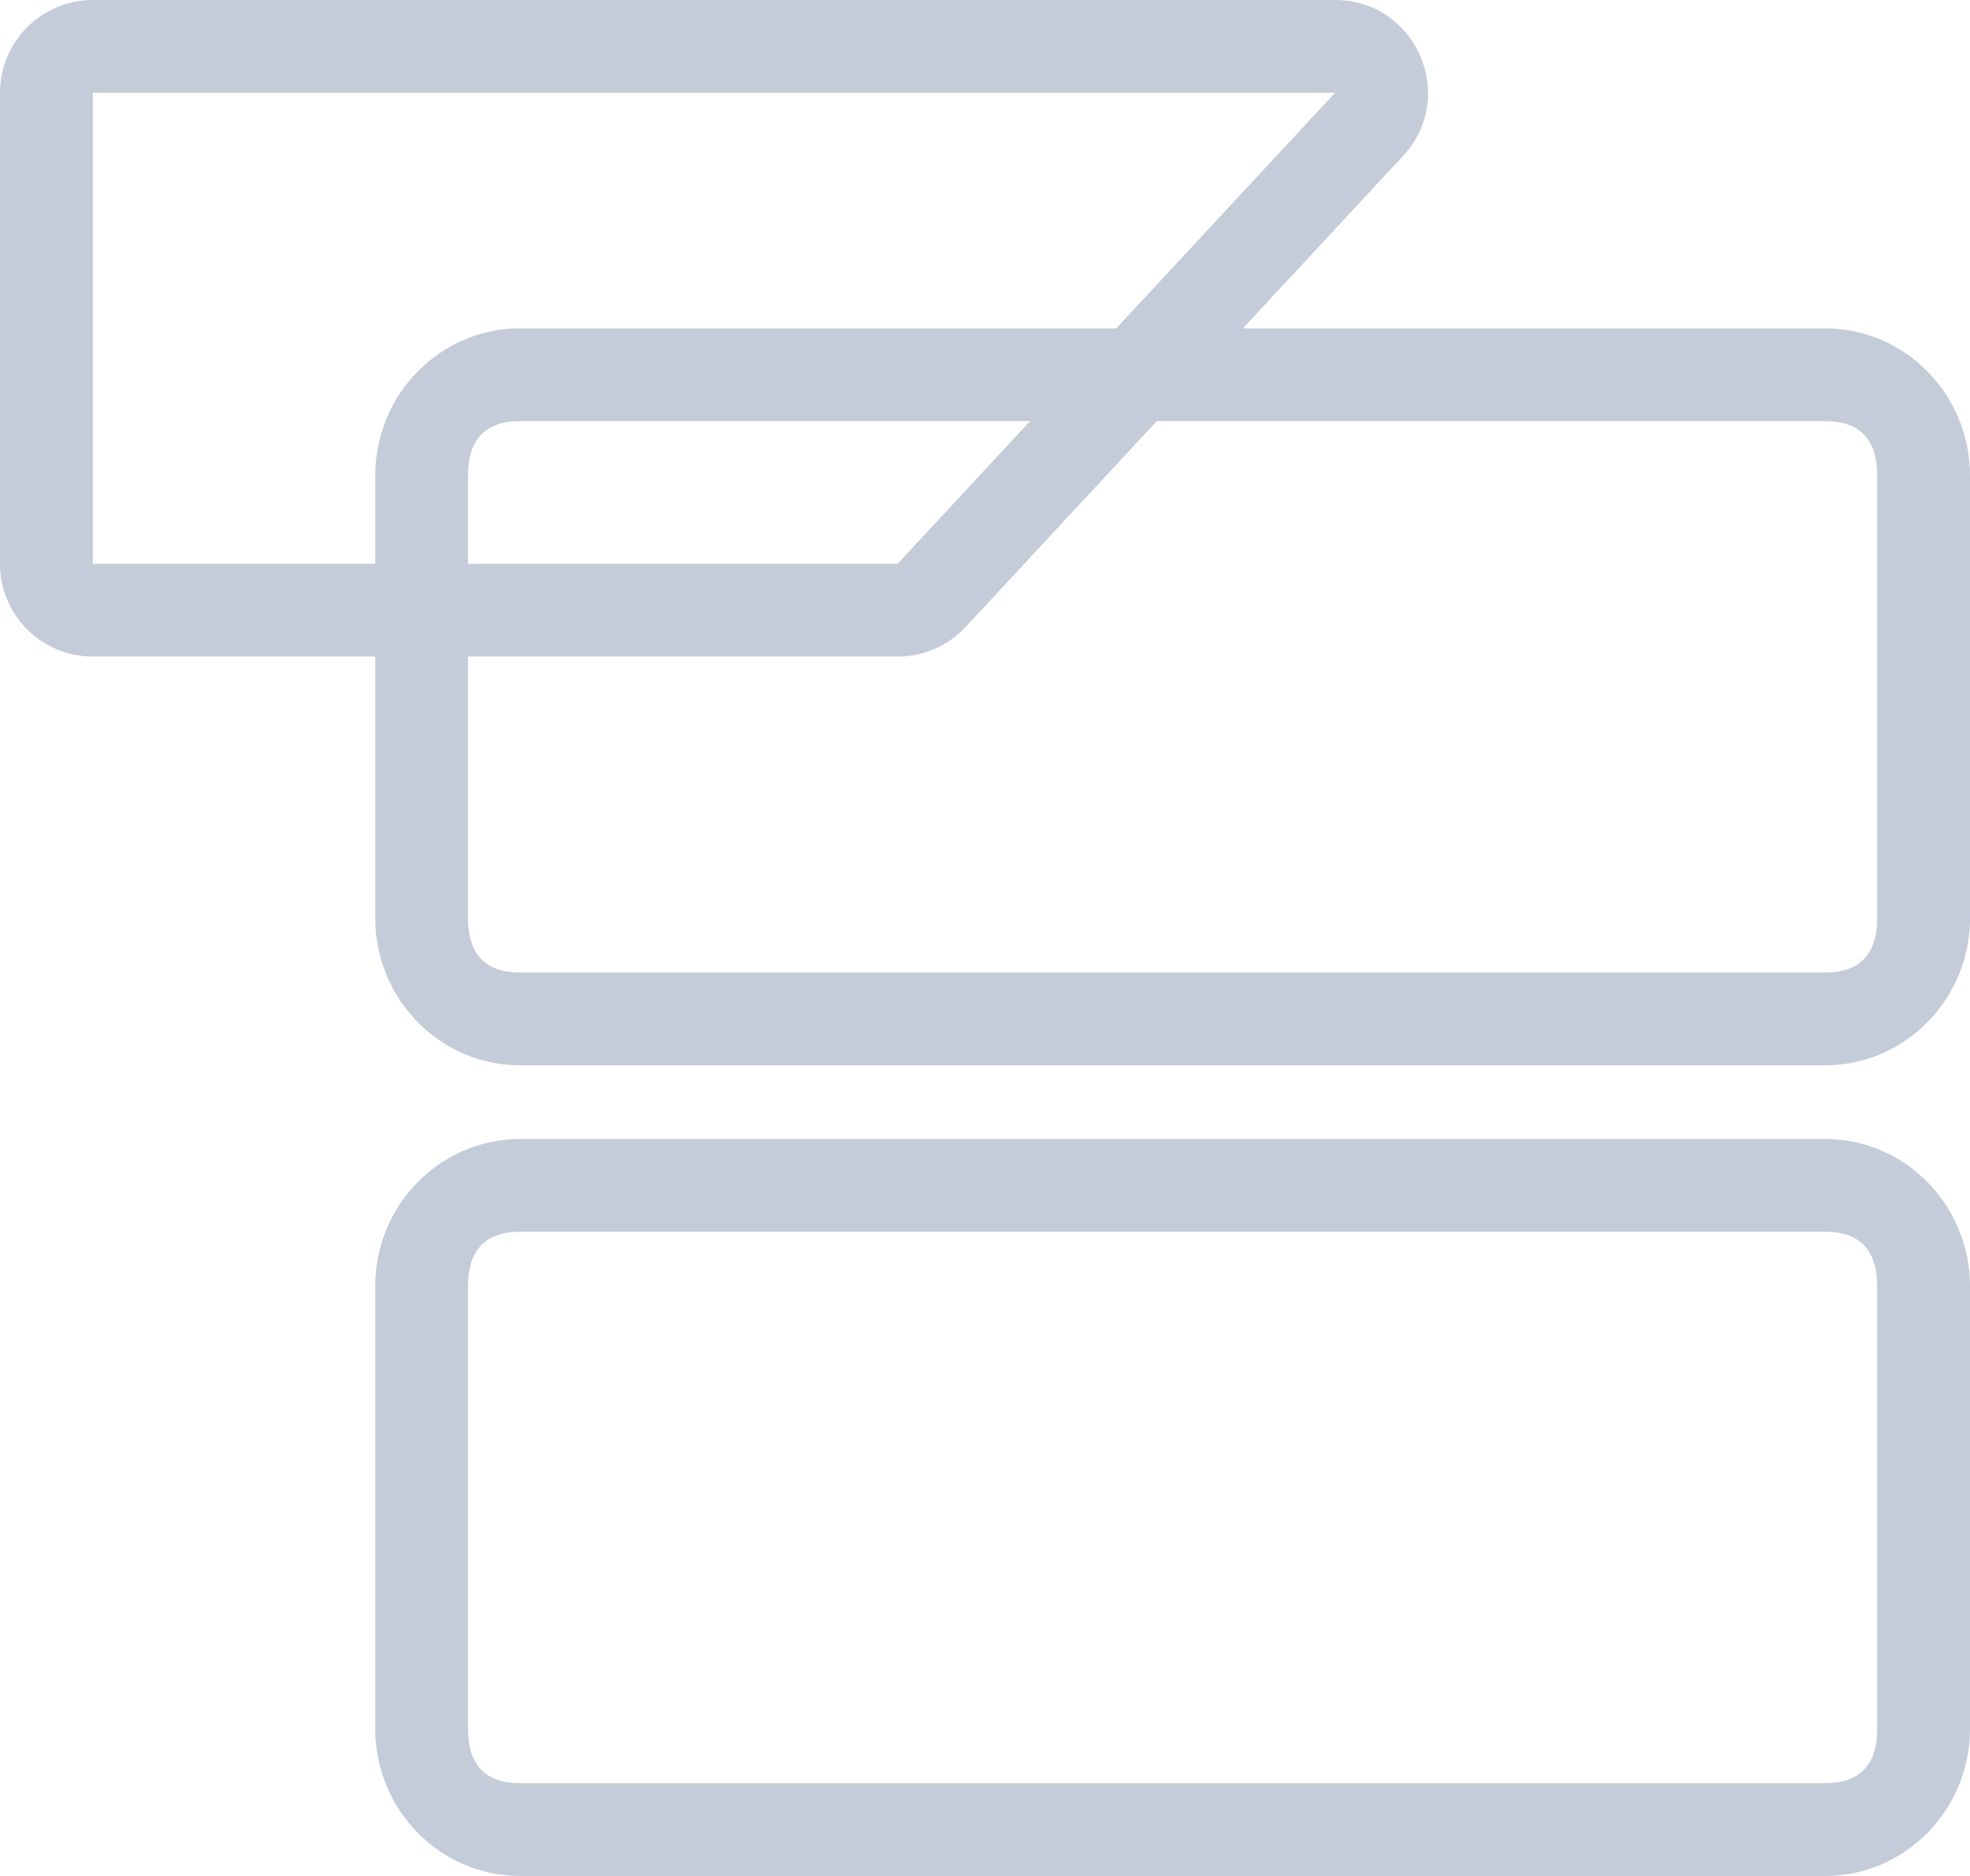
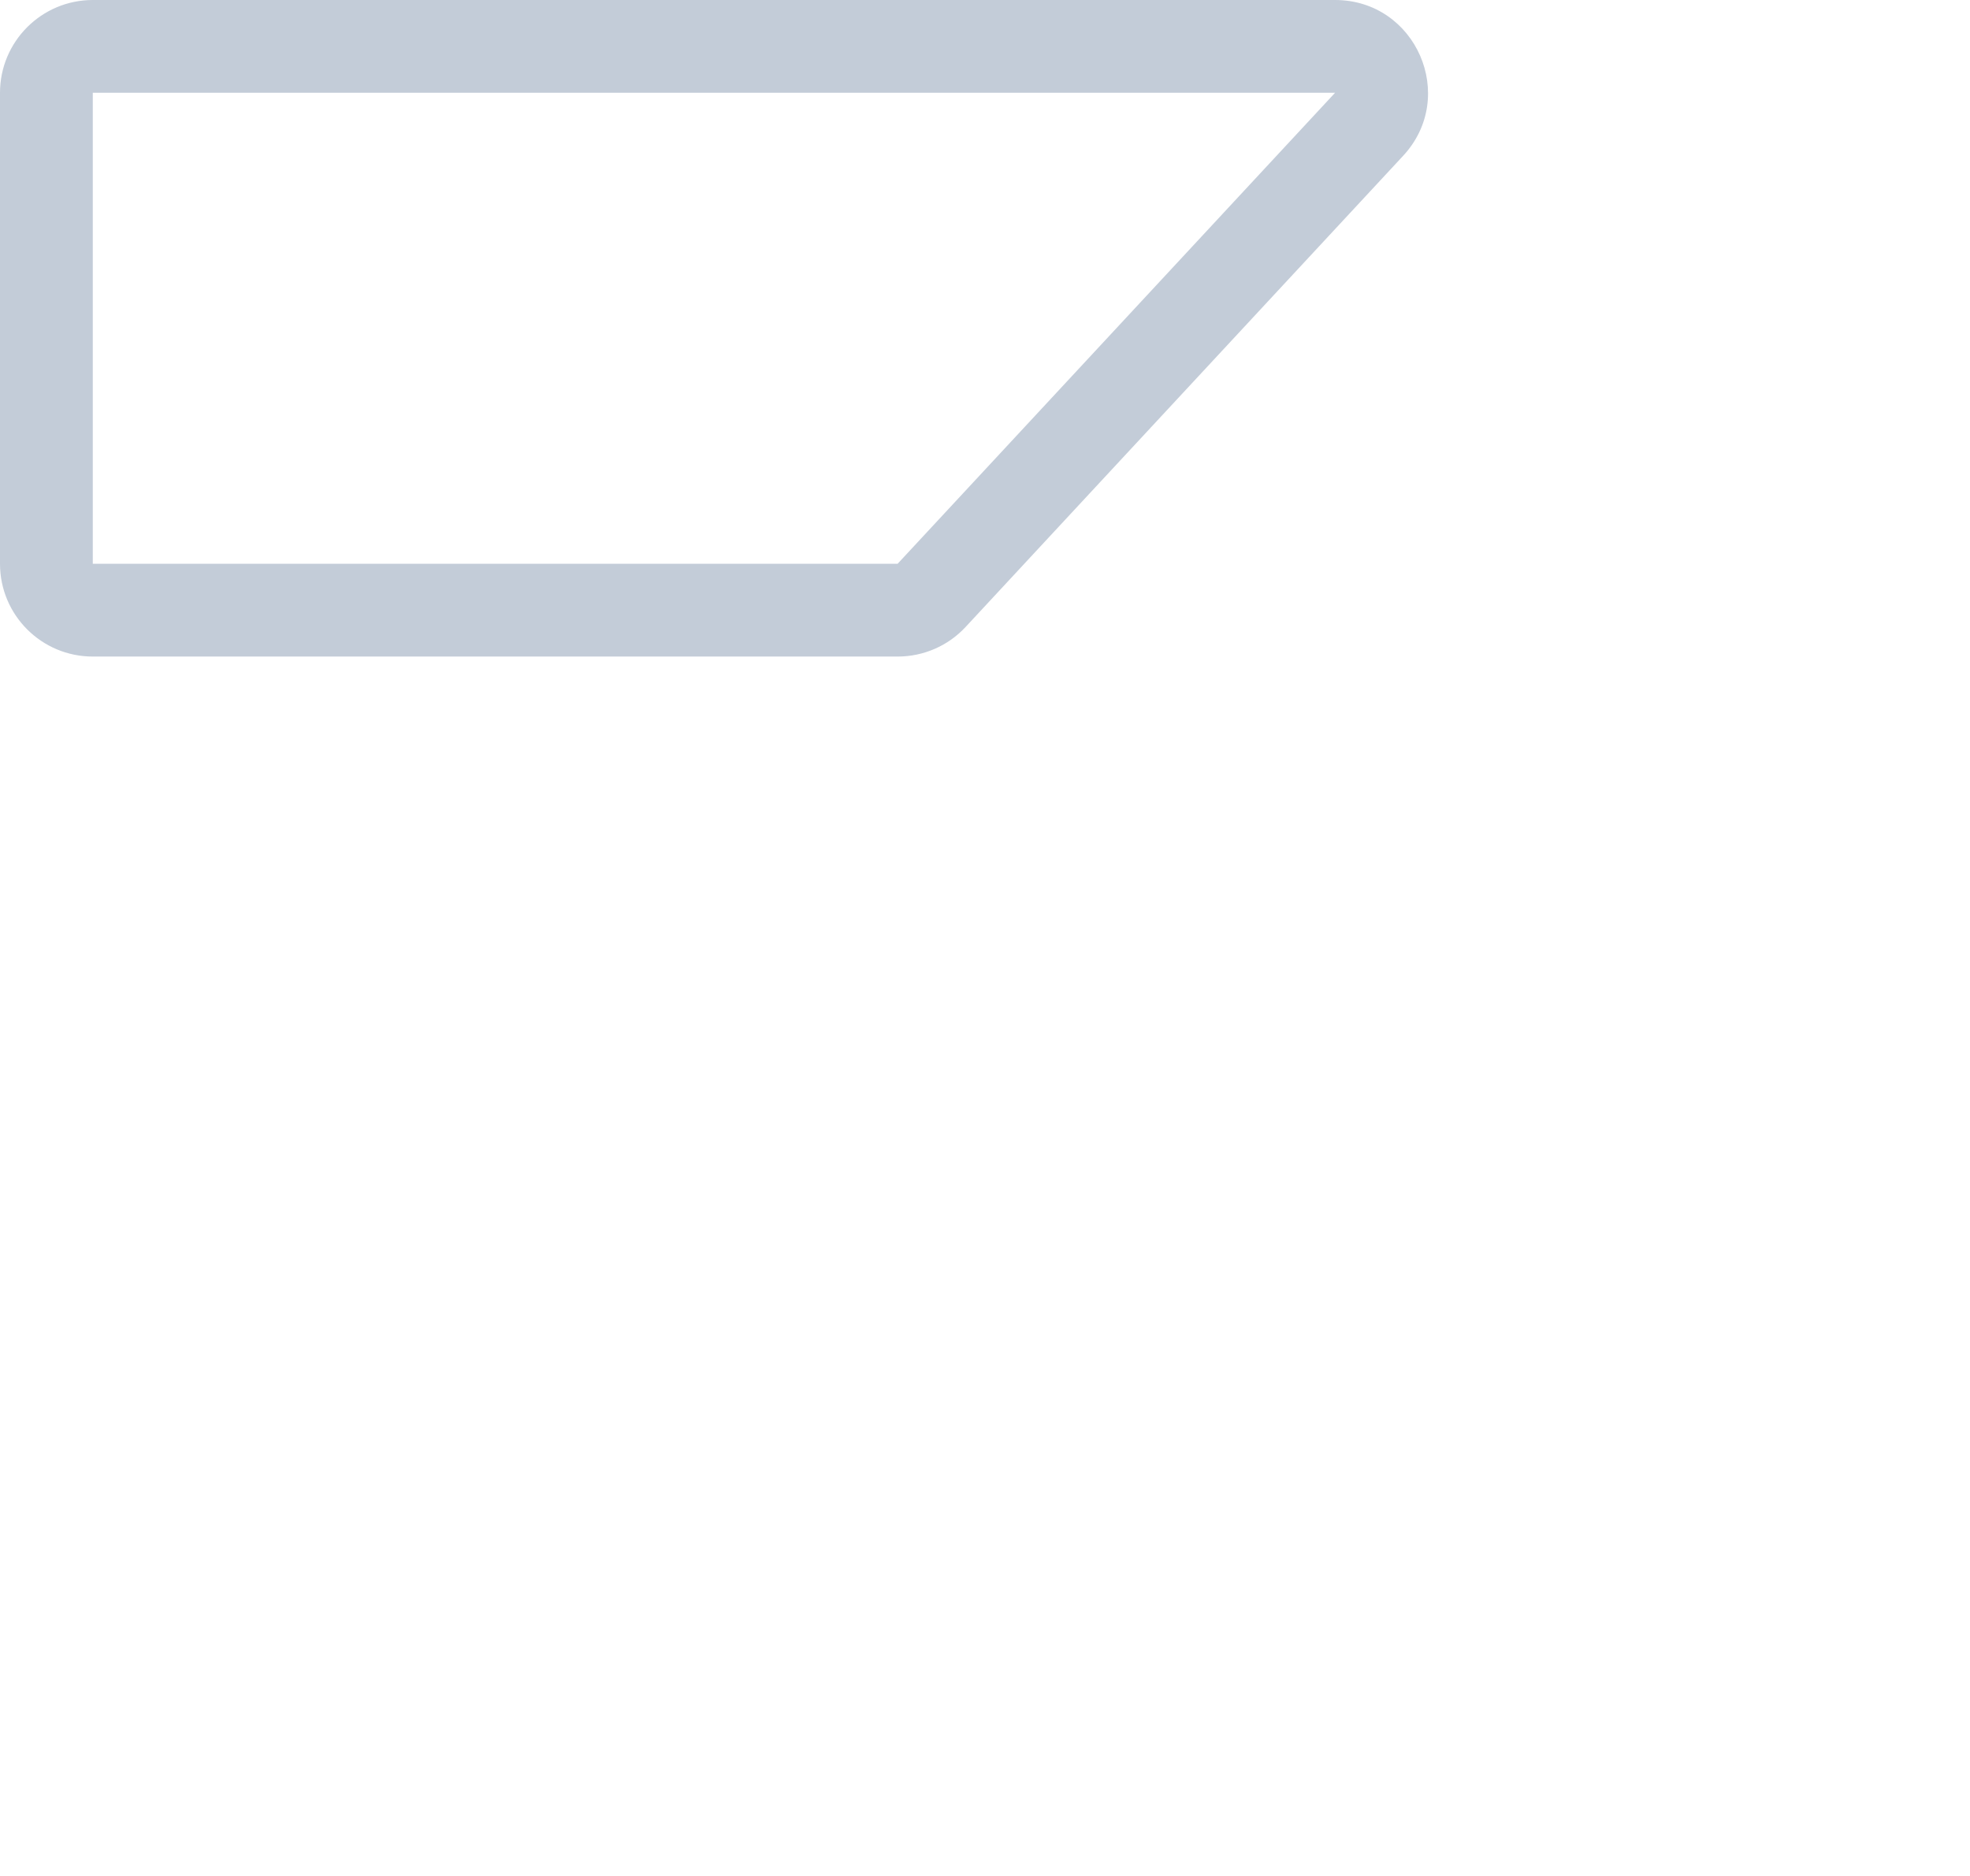
<svg xmlns="http://www.w3.org/2000/svg" fill="none" version="1.1" width="21.232" height="20.221" viewBox="0 0 21.232 20.221">
  <g>
    <g>
      <path d="M0,6.077C0,6.63,0.448,7.077,1,7.077L9.674,7.077C9.953,7.077,10.218,6.962,10.407,6.758L15.122,1.68C15.716,1.041,15.262,0,14.389,0L1,0C0.448,0,0,0.448,0,1L0,6.077ZM1,6.077L9.674,6.077L14.389,1L1,1L1,6.077Z" fill-rule="evenodd" fill="#C3CCD8" fill-opacity="1" />
    </g>
    <g>
-       <path d="M21.232,9.894C21.232,10.545,20.847,11.104,20.296,11.35C20.104,11.435,19.892,11.483,19.669,11.483L5.607,11.483C5.384,11.483,5.172,11.435,4.98,11.35C4.429,11.104,4.044,10.544,4.044,9.894L4.044,5.127C4.044,4.25,4.745,3.539,5.607,3.539L19.669,3.539C20.532,3.539,21.232,4.251,21.232,5.127L21.232,9.894ZM19.669,4.539L5.607,4.539Q5.044,4.539,5.044,5.127L5.044,9.894Q5.044,10.483,5.607,10.483L19.669,10.483Q20.232,10.483,20.232,9.894L20.232,5.127Q20.232,4.539,19.669,4.539ZM19.669,12.277C19.892,12.277,20.104,12.325,20.296,12.41C20.847,12.656,21.232,13.216,21.232,13.866L21.232,18.633C21.232,19.51,20.532,20.221,19.669,20.221L5.607,20.221C4.744,20.221,4.044,19.509,4.044,18.633L4.044,13.866C4.044,13.215,4.429,12.656,4.98,12.41C5.172,12.325,5.384,12.277,5.607,12.277L19.669,12.277ZM19.669,13.277L5.607,13.277Q5.044,13.277,5.044,13.866L5.044,18.633Q5.044,19.221,5.607,19.221L19.669,19.221Q20.232,19.221,20.232,18.633L20.232,13.866Q20.232,13.277,19.669,13.277Z" fill-rule="evenodd" fill="#C3CCD8" fill-opacity="1" />
-     </g>
+       </g>
  </g>
</svg>